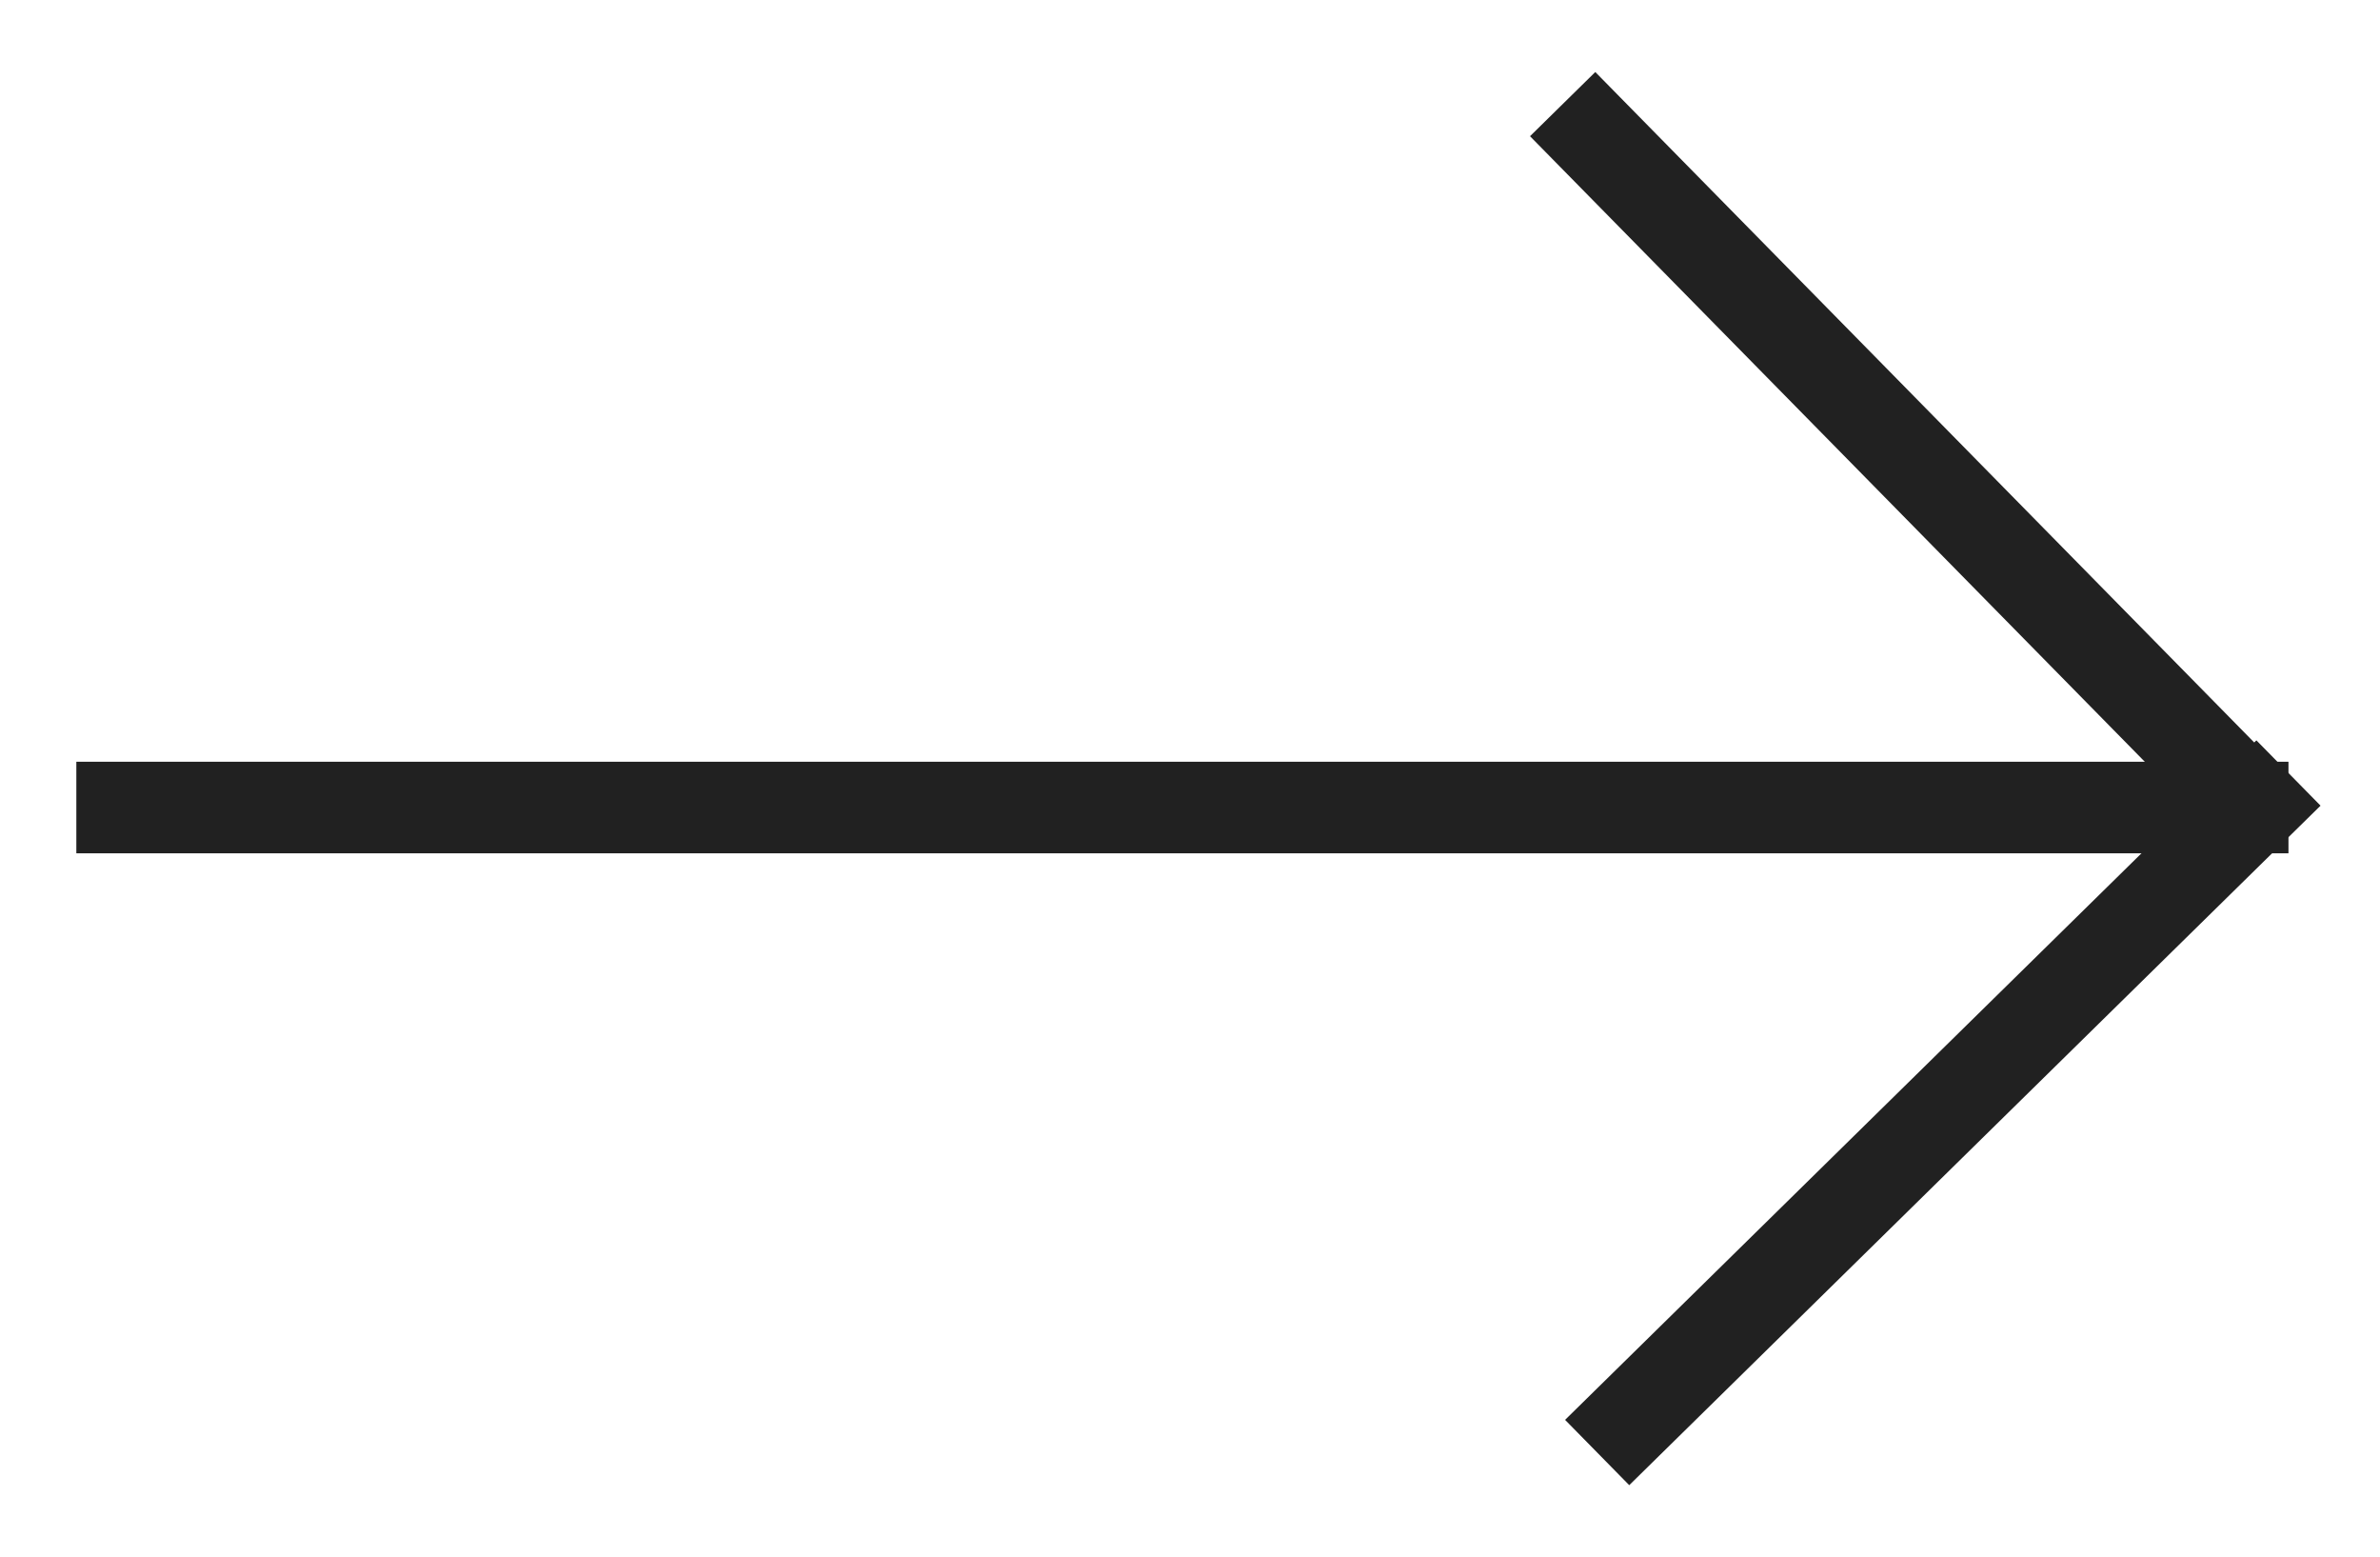
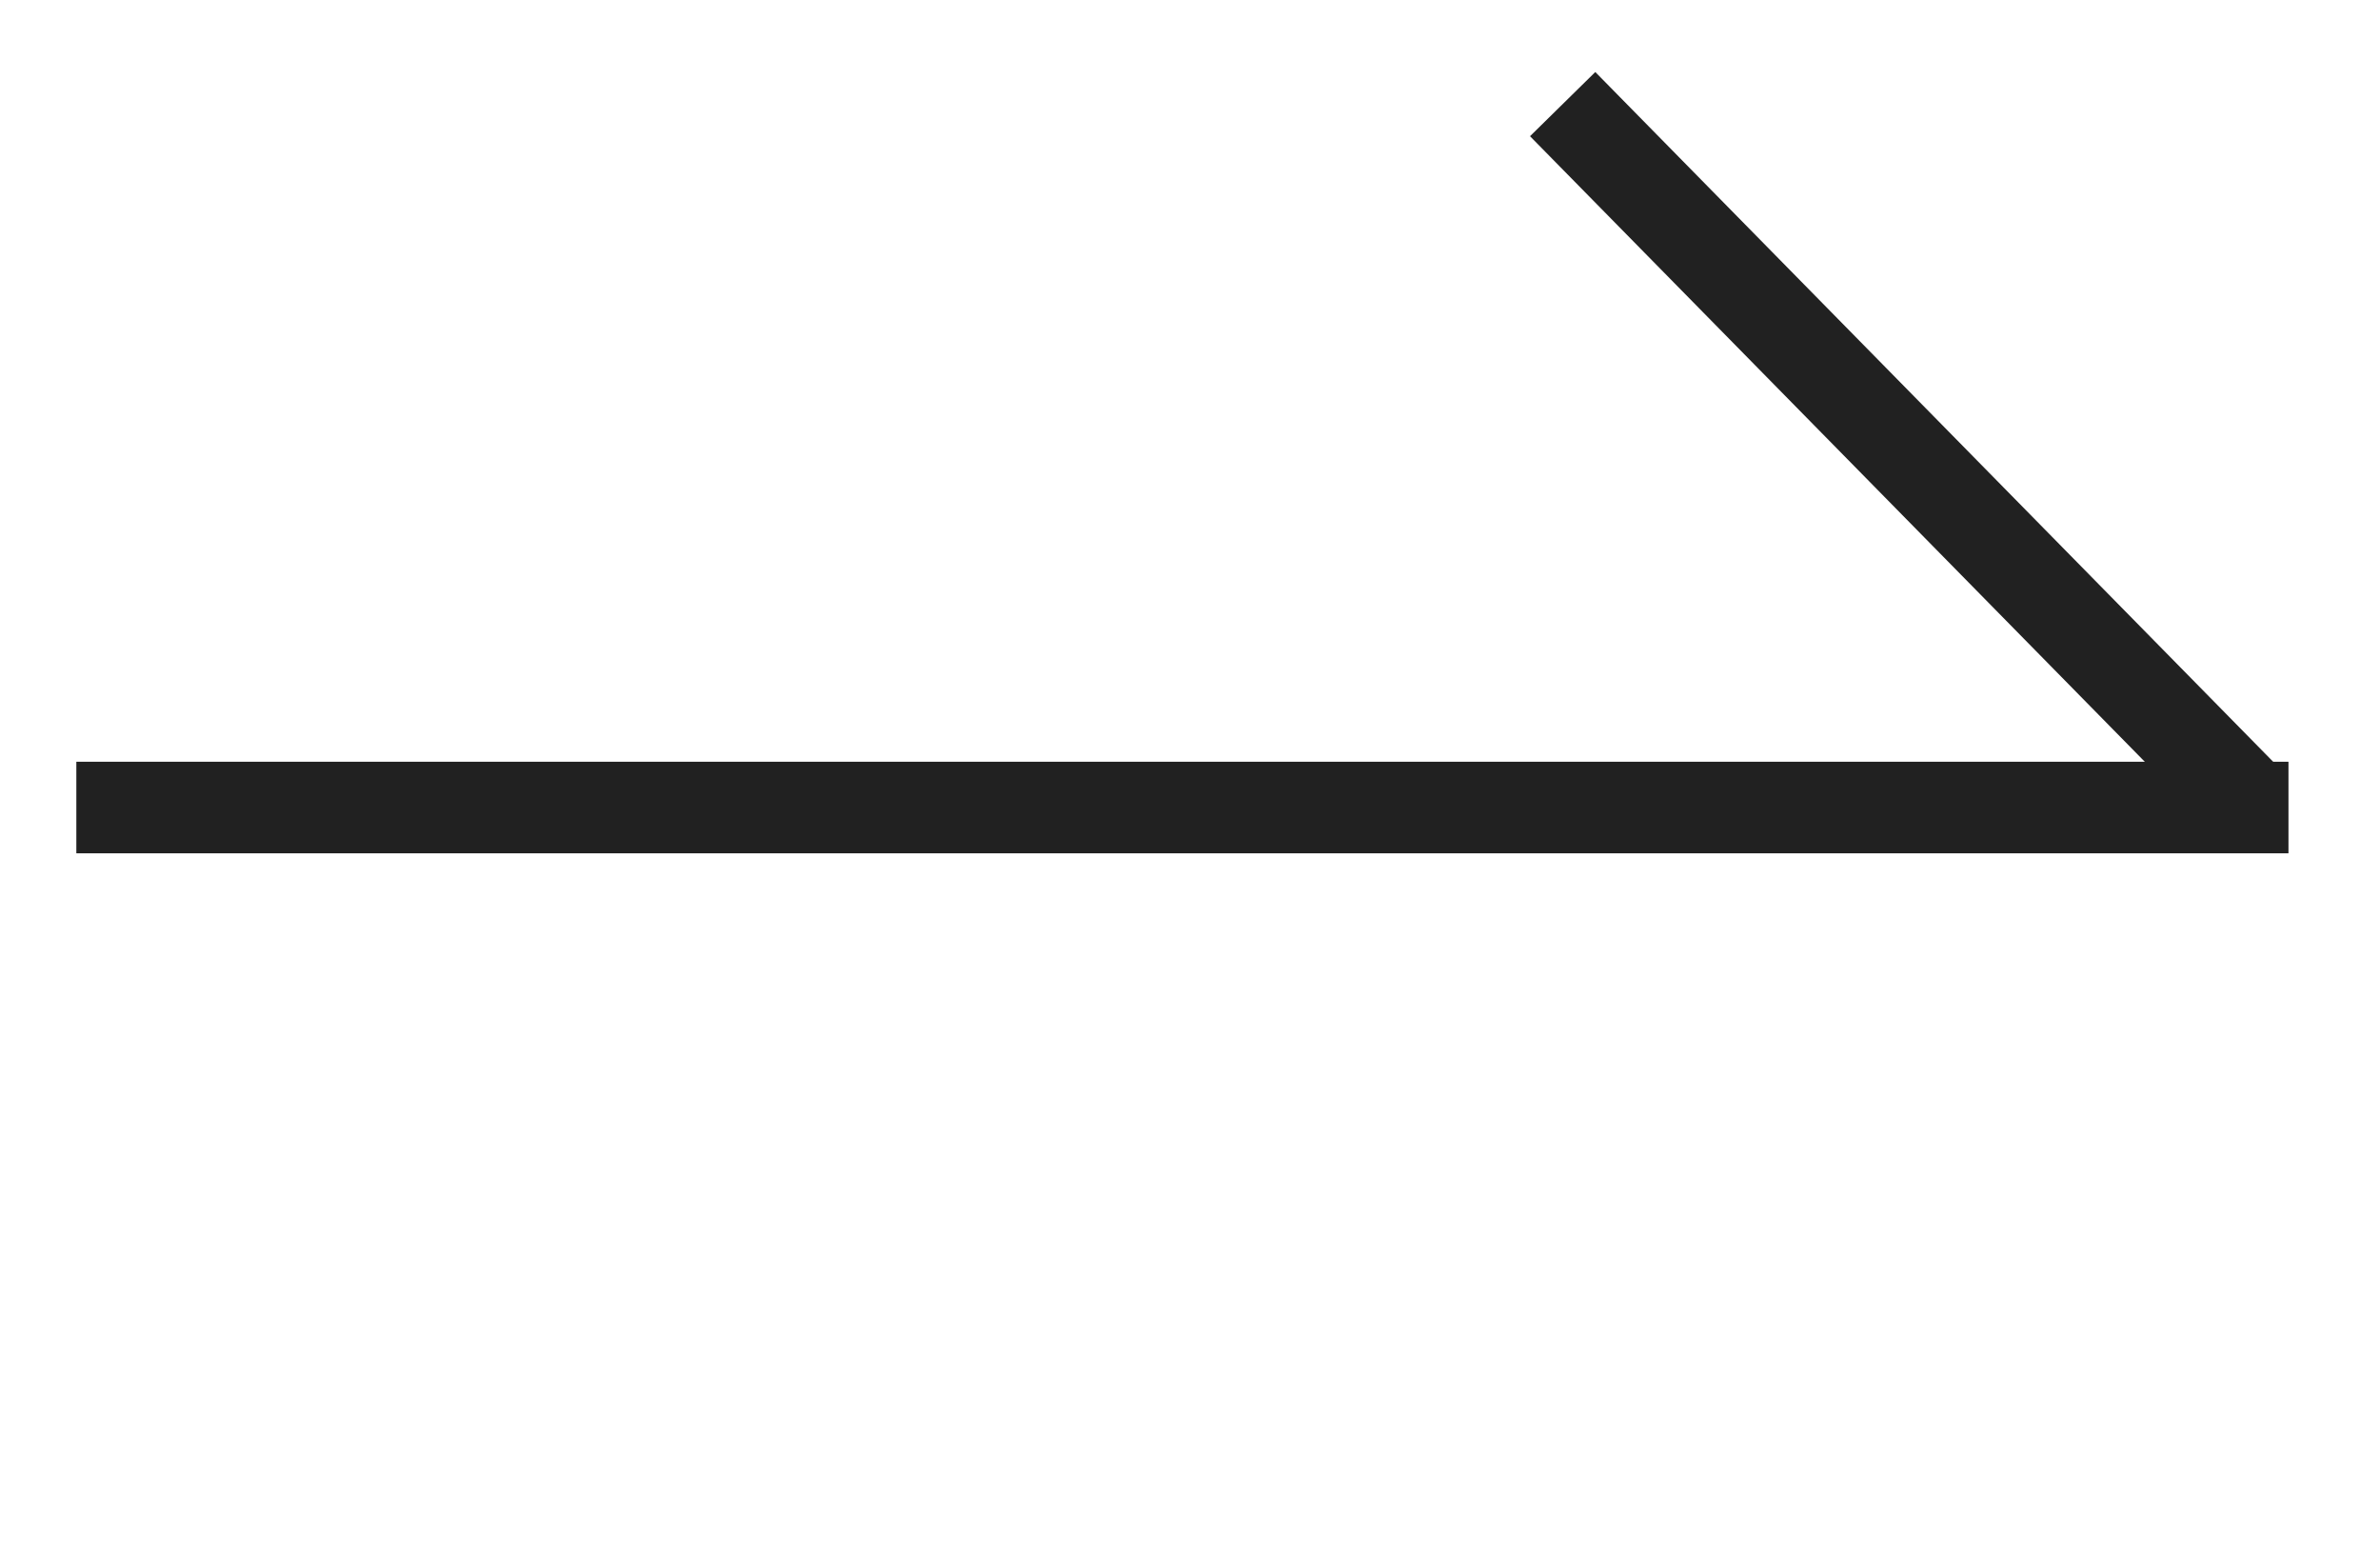
<svg xmlns="http://www.w3.org/2000/svg" width="26" height="17" viewBox="0 0 26 17" fill="none">
  <path d="M0.834 8.819H25" stroke="#212121" />
  <path d="M17.071 1.137L24.623 8.819" stroke="#212121" />
-   <path d="M17.448 15.863L25 8.442" stroke="#212121" />
</svg>